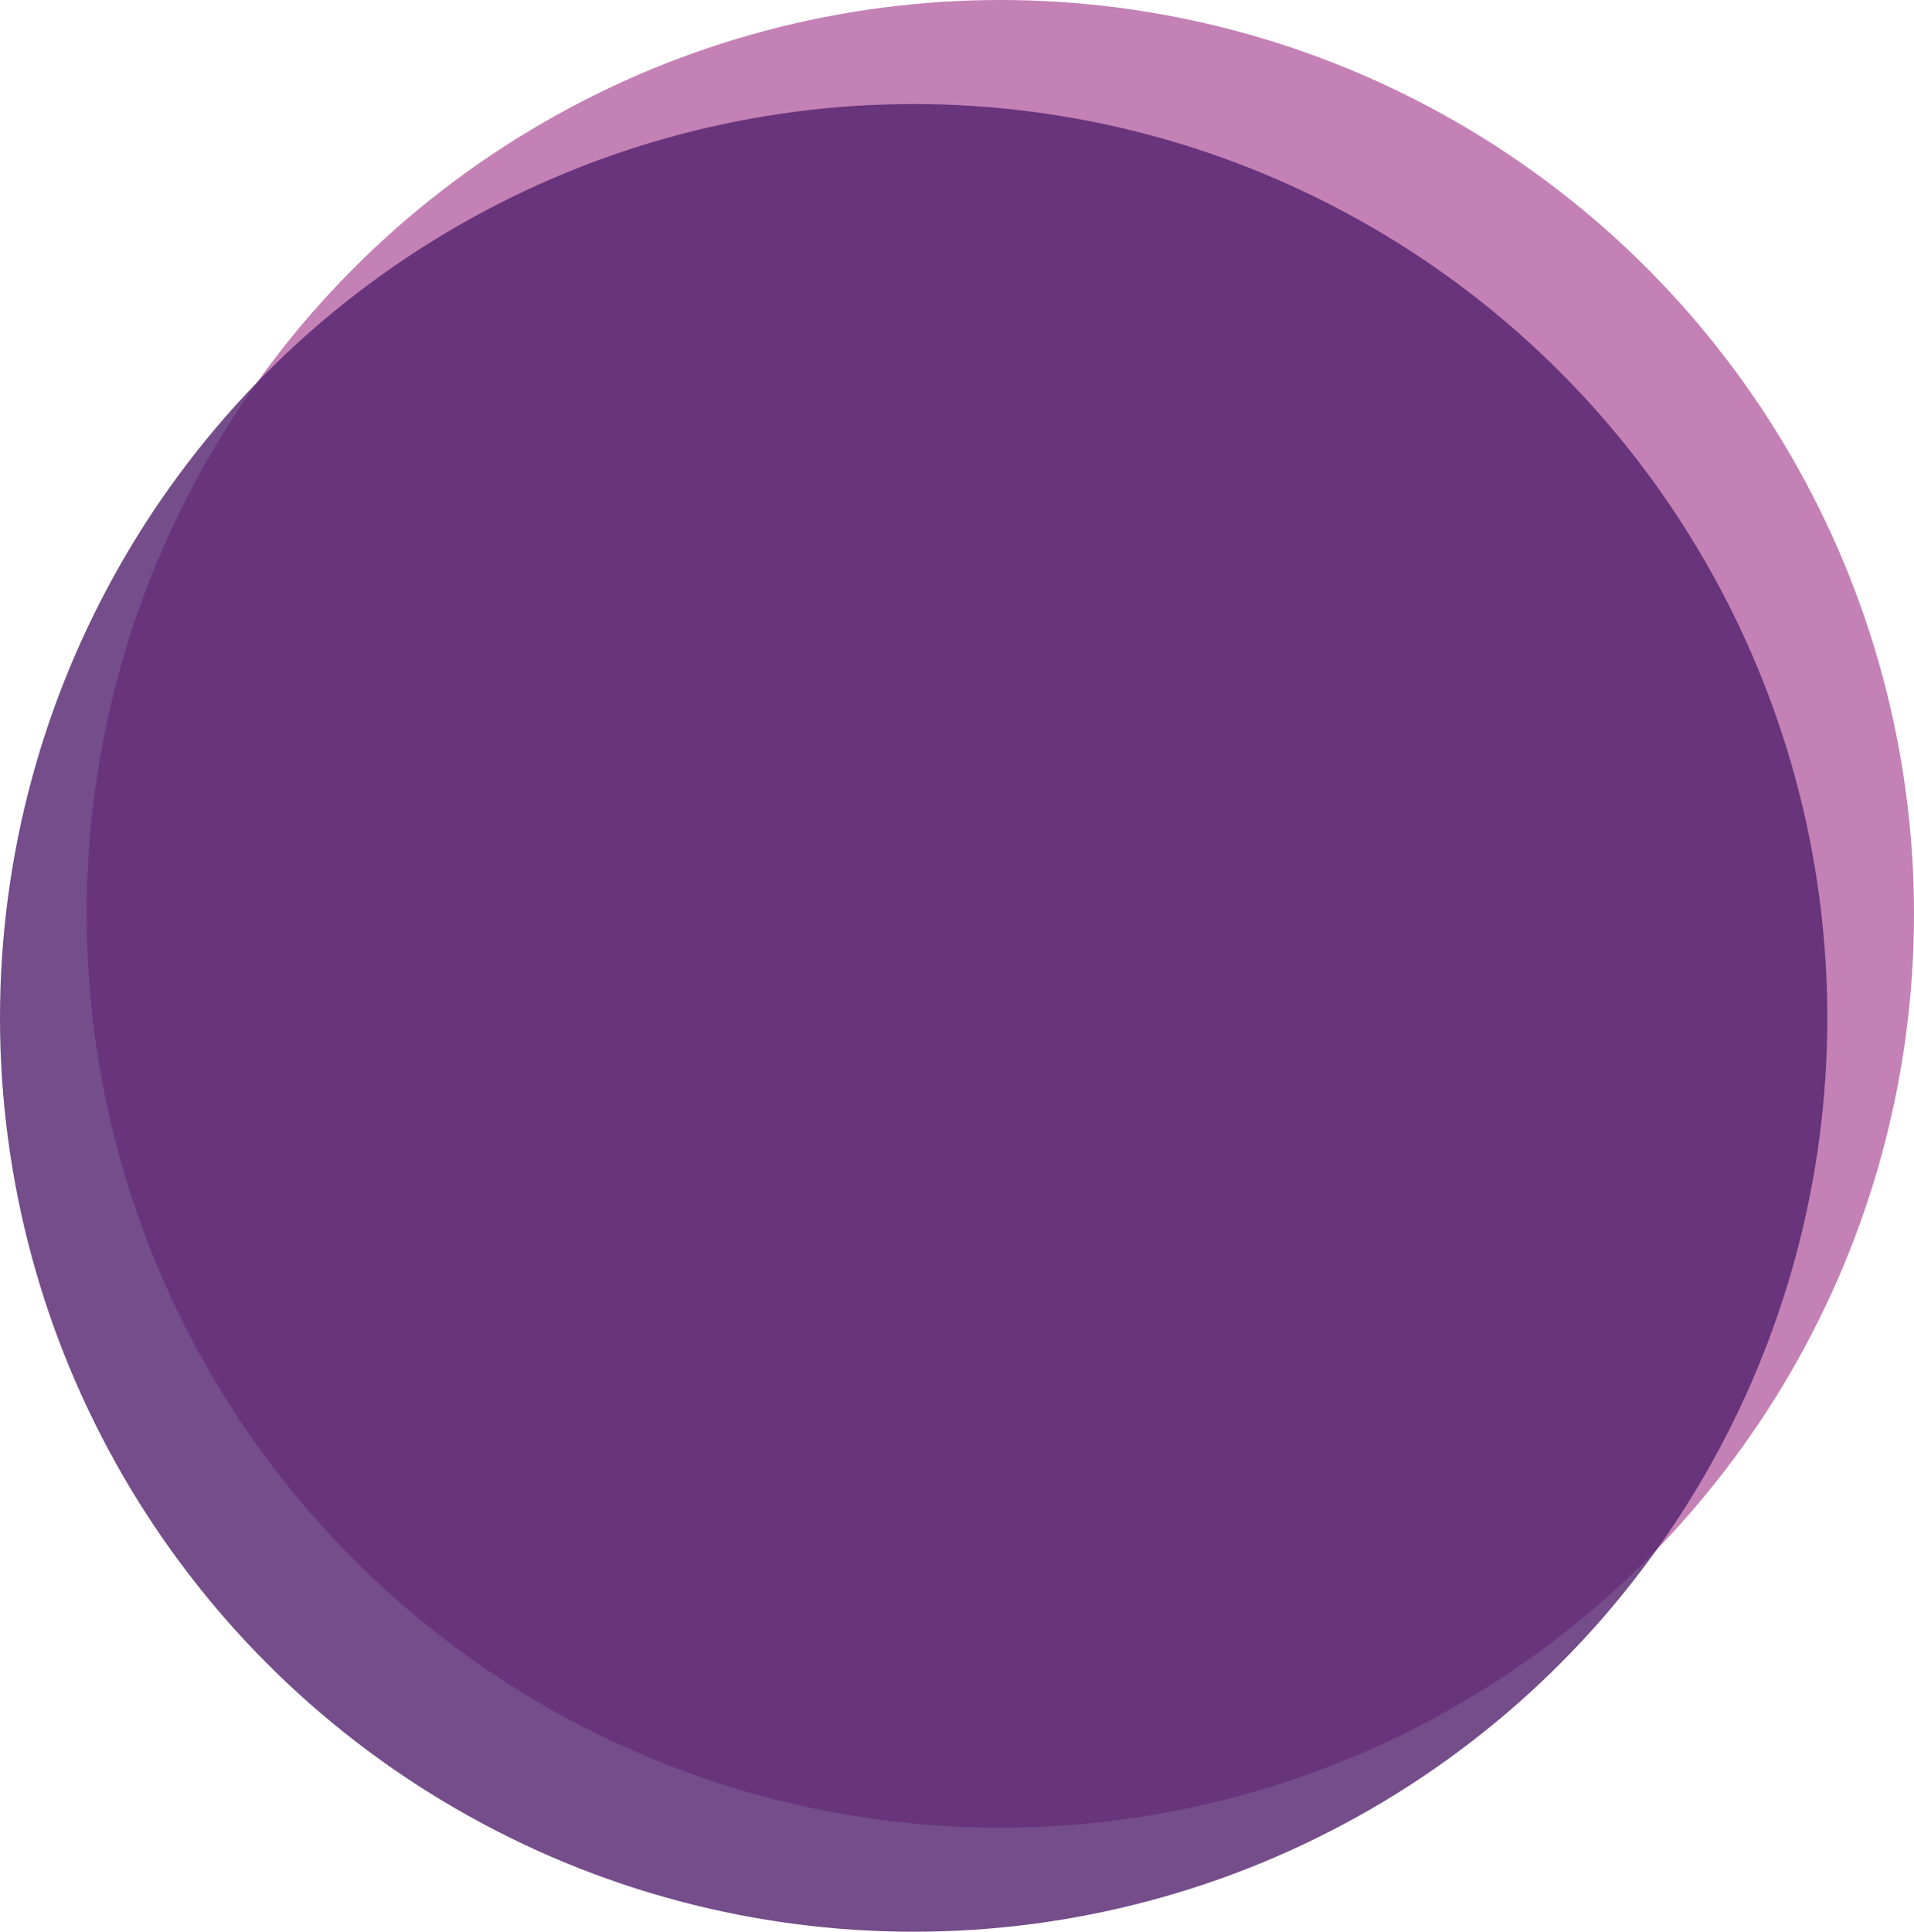
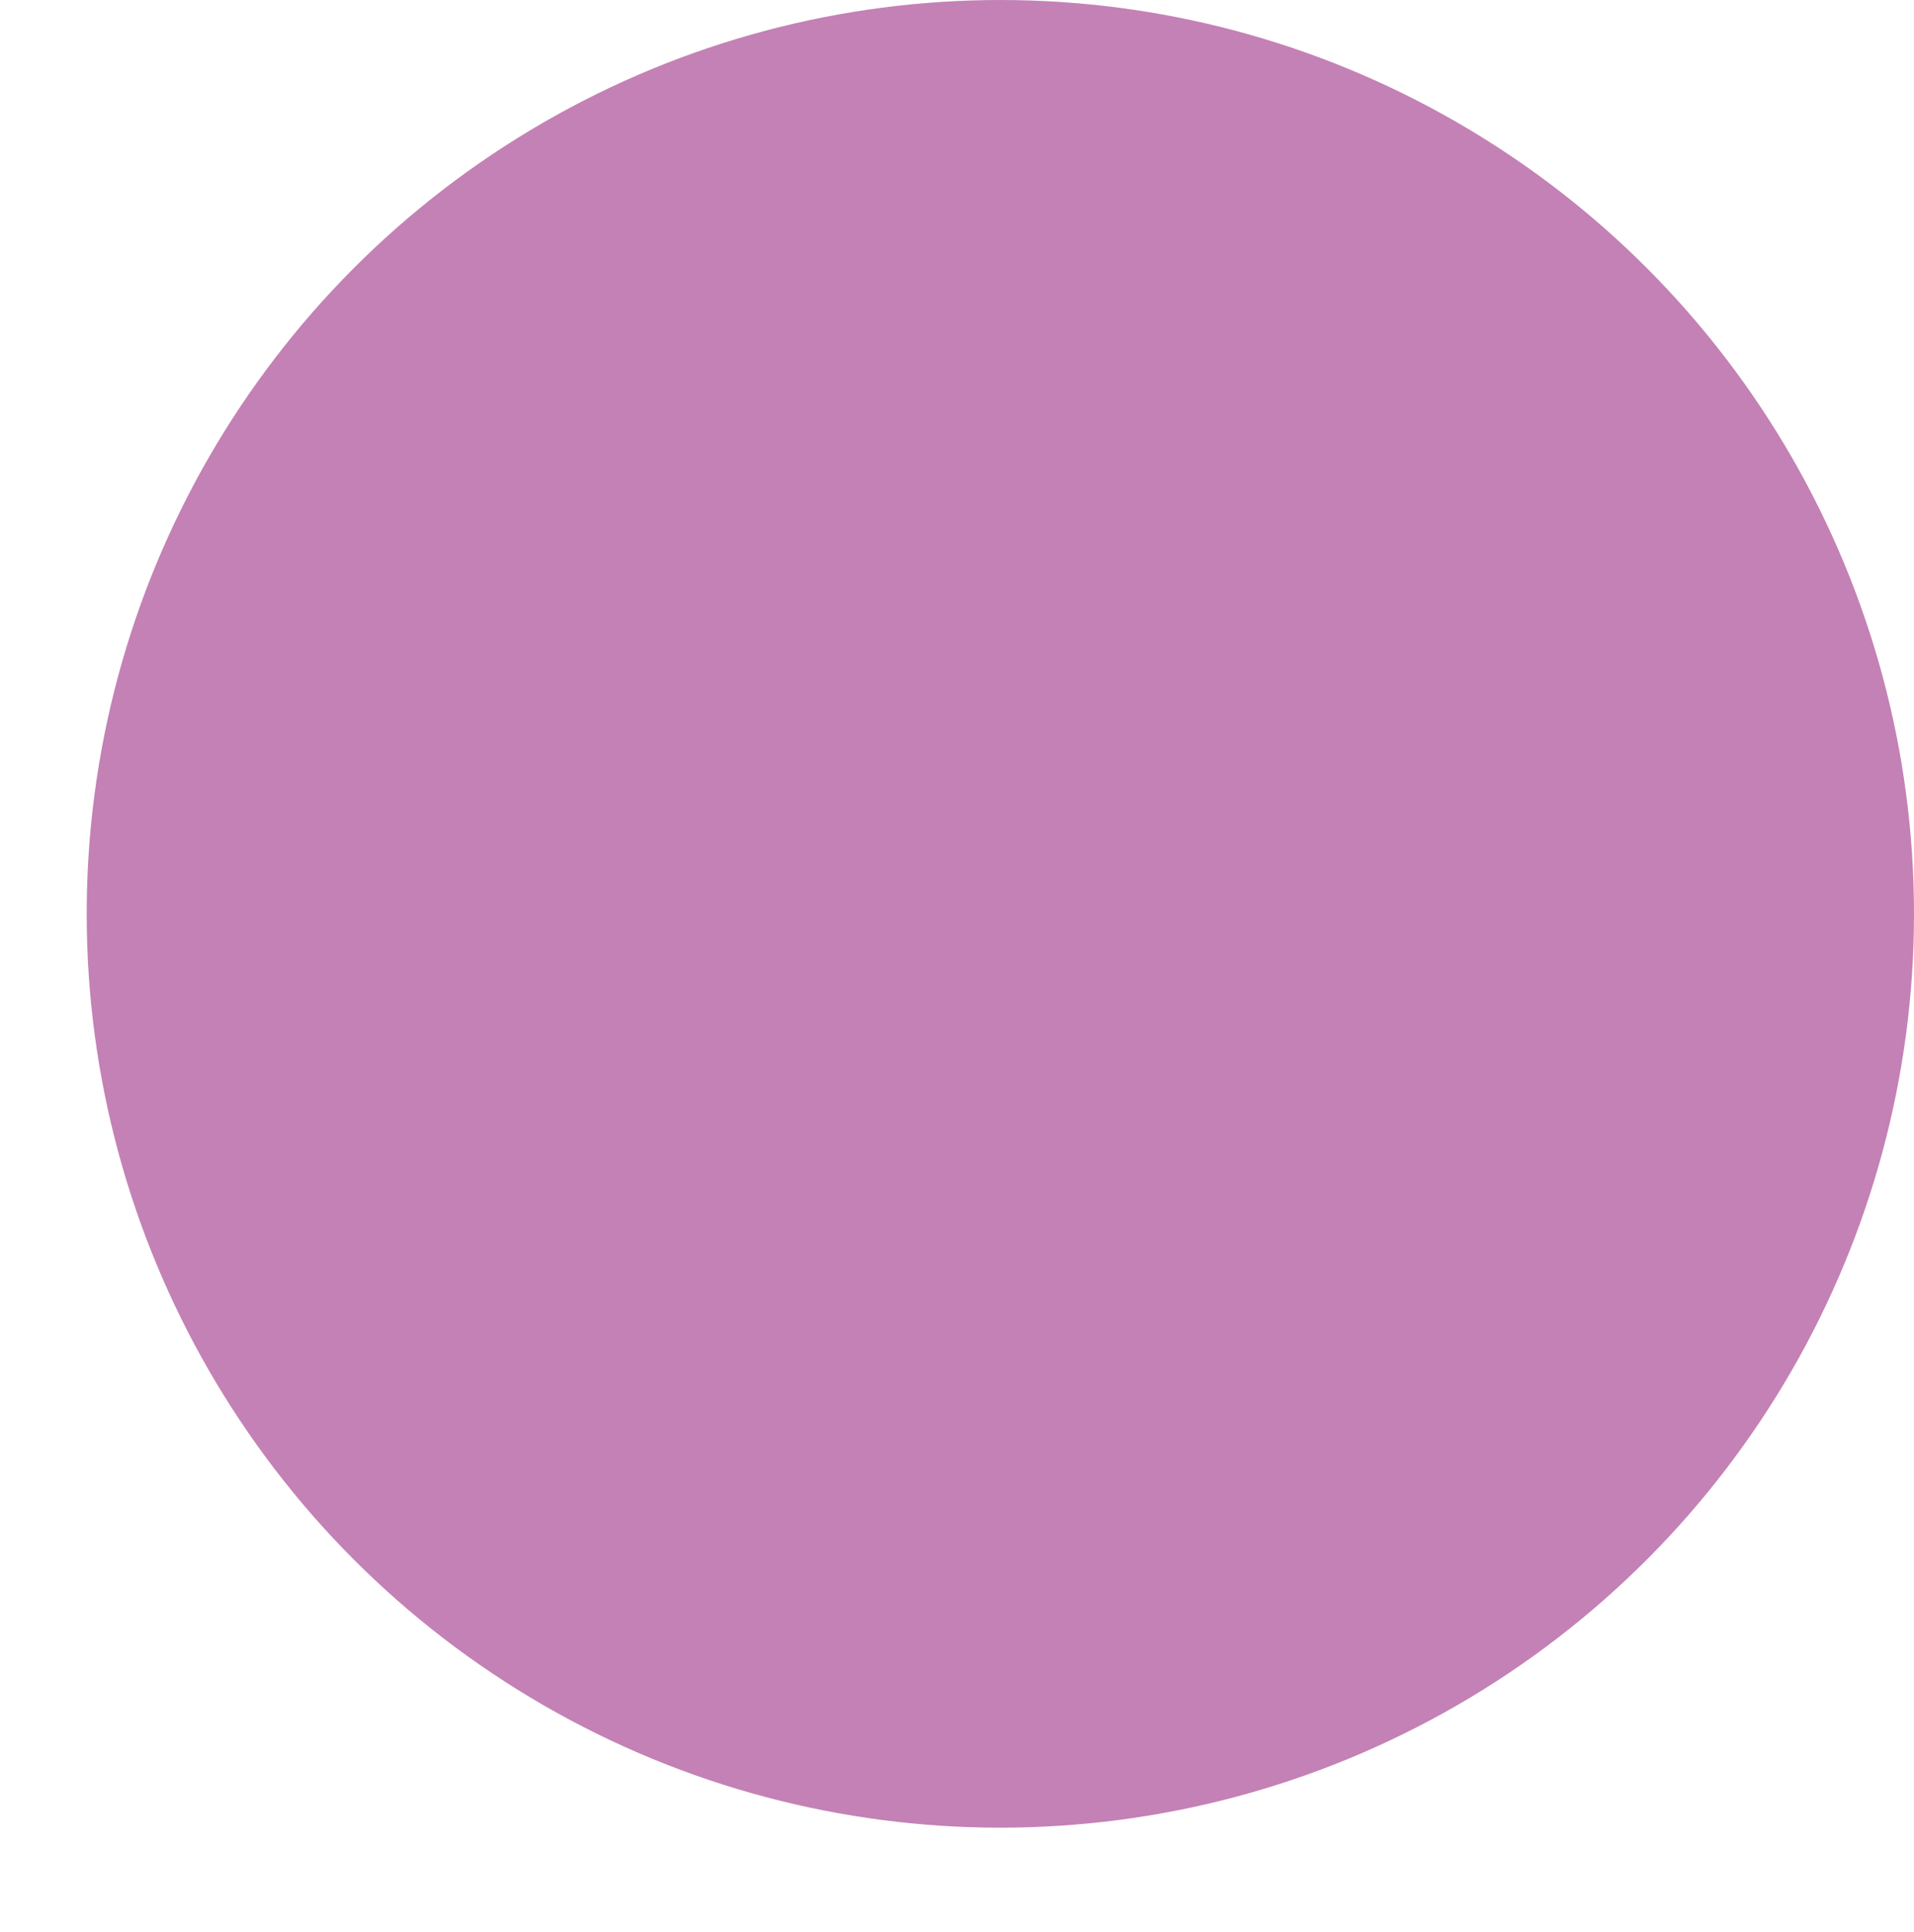
<svg xmlns="http://www.w3.org/2000/svg" width="1104" height="1114" viewBox="0 0 1104 1114" fill="none">
  <circle cx="577" cy="527" r="527" fill="#B562A2" fill-opacity="0.8" />
-   <circle cx="527" cy="587" r="527" fill="#52216D" fill-opacity="0.8" />
</svg>